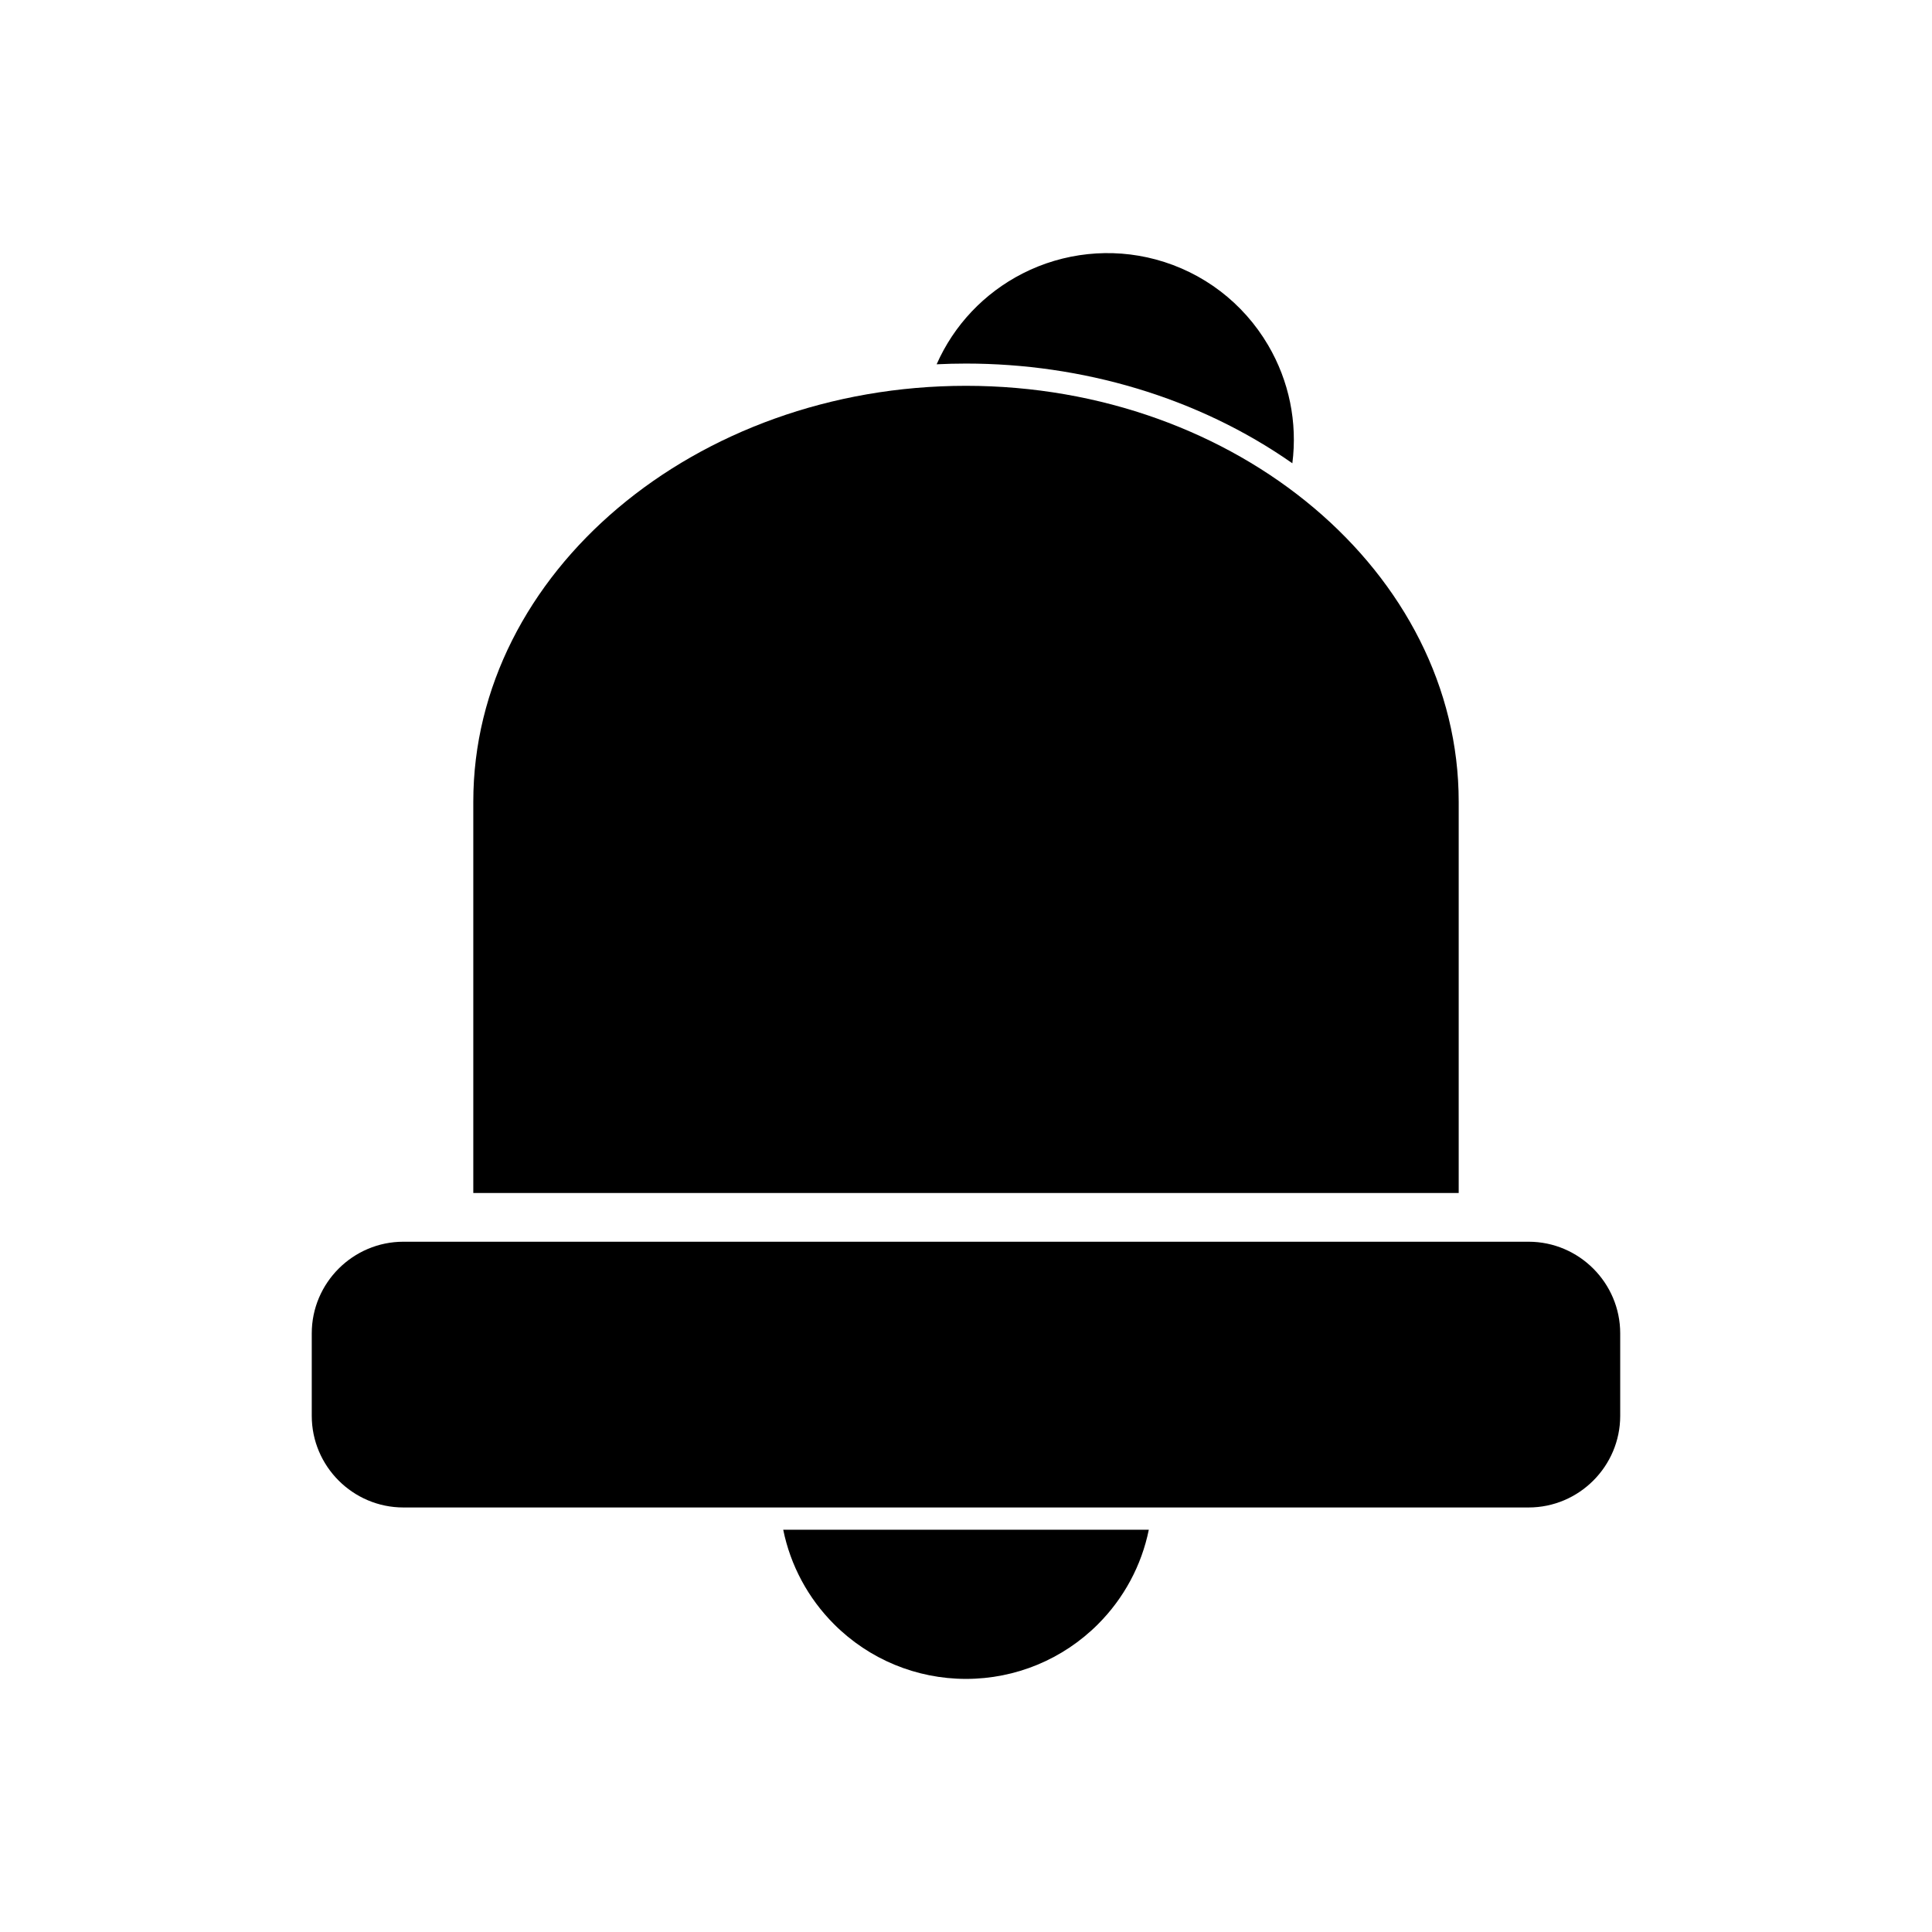
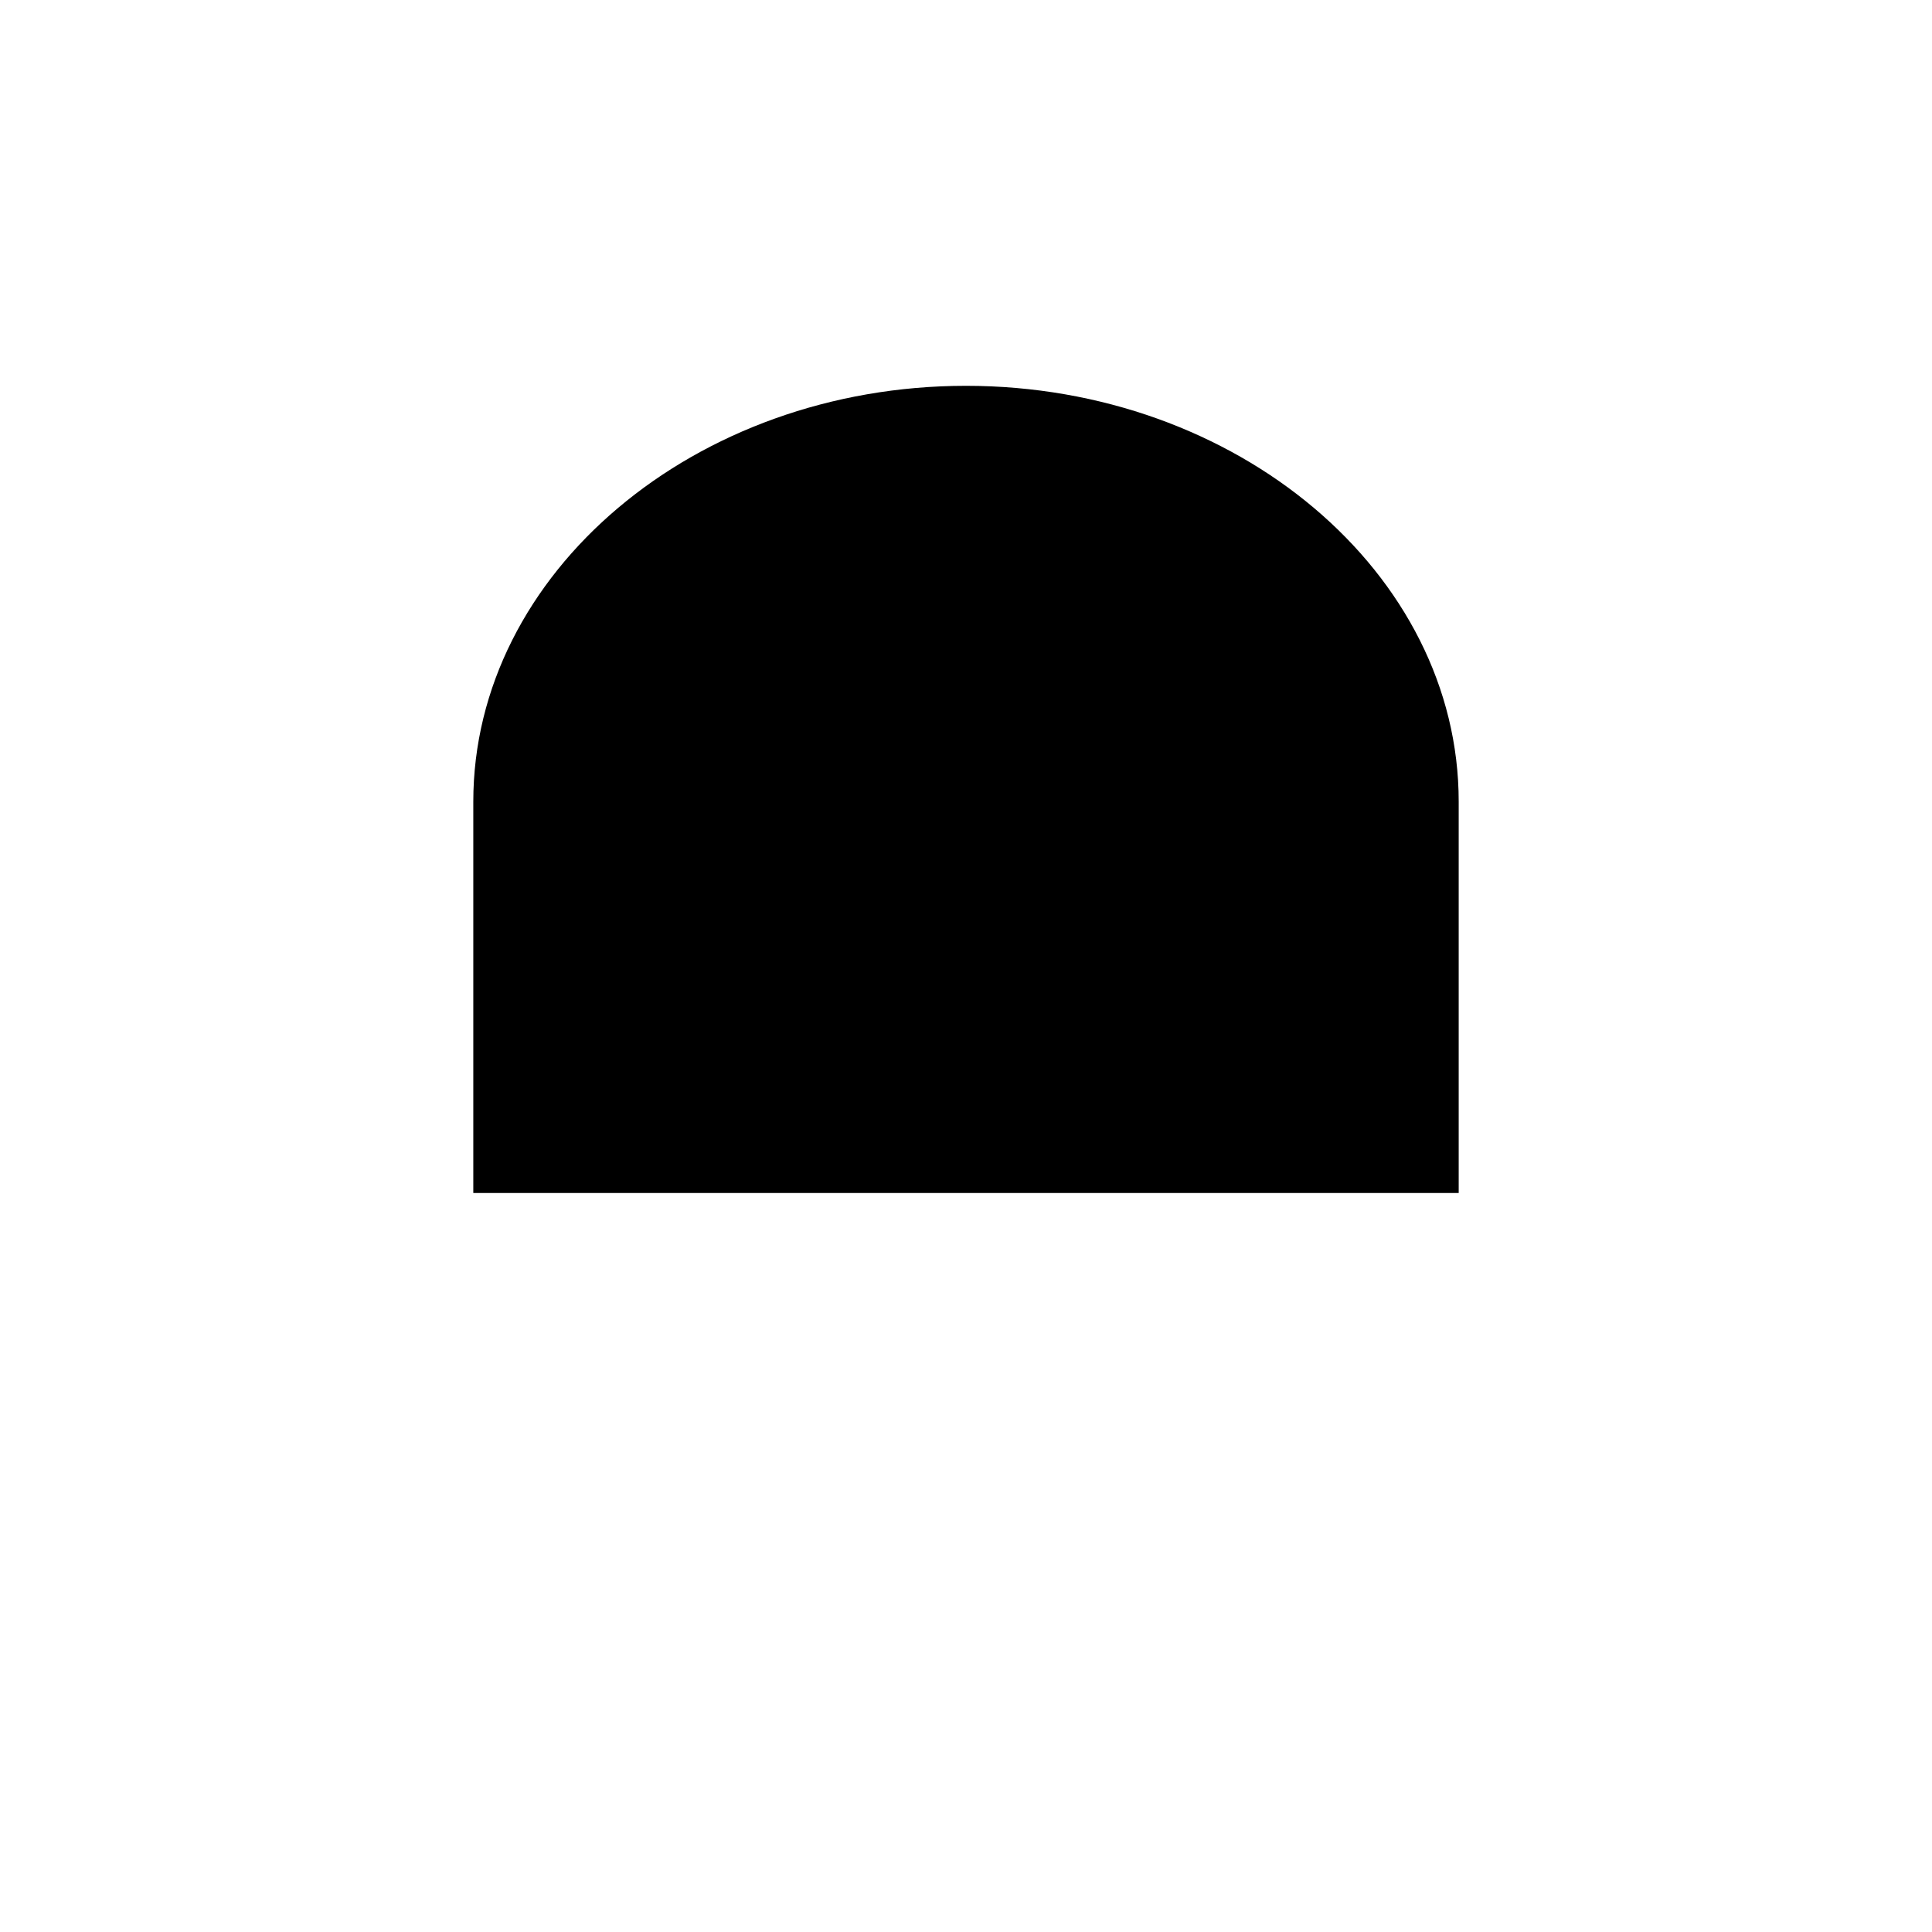
<svg xmlns="http://www.w3.org/2000/svg" fill="#000000" width="800px" height="800px" version="1.1" viewBox="144 144 512 512">
  <g>
-     <path d="m448.45 549.39c-1.918 9.426-6.562 18.129-13.484 25.055-9.297 9.297-21.809 14.48-34.961 14.48s-25.664-5.184-34.961-14.48c-6.926-6.926-11.566-15.629-13.484-25.055z" fill-rule="evenodd" />
    <path d="m530.57 460.15v-103.69c0-30.316-14.688-57.871-38.352-77.844-23.66-19.973-56.305-32.371-92.219-32.371-35.914 0-68.559 12.398-92.219 32.371s-38.352 47.527-38.352 77.844v103.69z" />
-     <path d="m392.22 240.54c4.578-10.391 12.613-18.871 22.766-24.055 10.863-5.547 23.469-6.894 35.254-3.734 12.578 3.371 23.23 11.5 29.824 22.723 5.586 9.508 7.805 20.488 6.422 31.301-25.117-17.594-55.844-26.426-86.488-26.426-2.594 0-5.188 0.066-7.777 0.191z" fill-rule="evenodd" />
-     <path d="m250.9 473.07h298.19c6.684 0 12.754 2.731 17.152 7.129 4.398 4.398 7.129 10.469 7.129 17.152v21.863c0 6.684-2.731 12.754-7.129 17.152-4.398 4.398-10.469 7.129-17.152 7.129h-298.19c-6.684 0-12.754-2.731-17.152-7.129-4.398-4.398-7.129-10.469-7.129-17.152v-21.863c0-6.684 2.731-12.754 7.129-17.152 4.398-4.398 10.469-7.129 17.152-7.129z" />
  </g>
</svg>